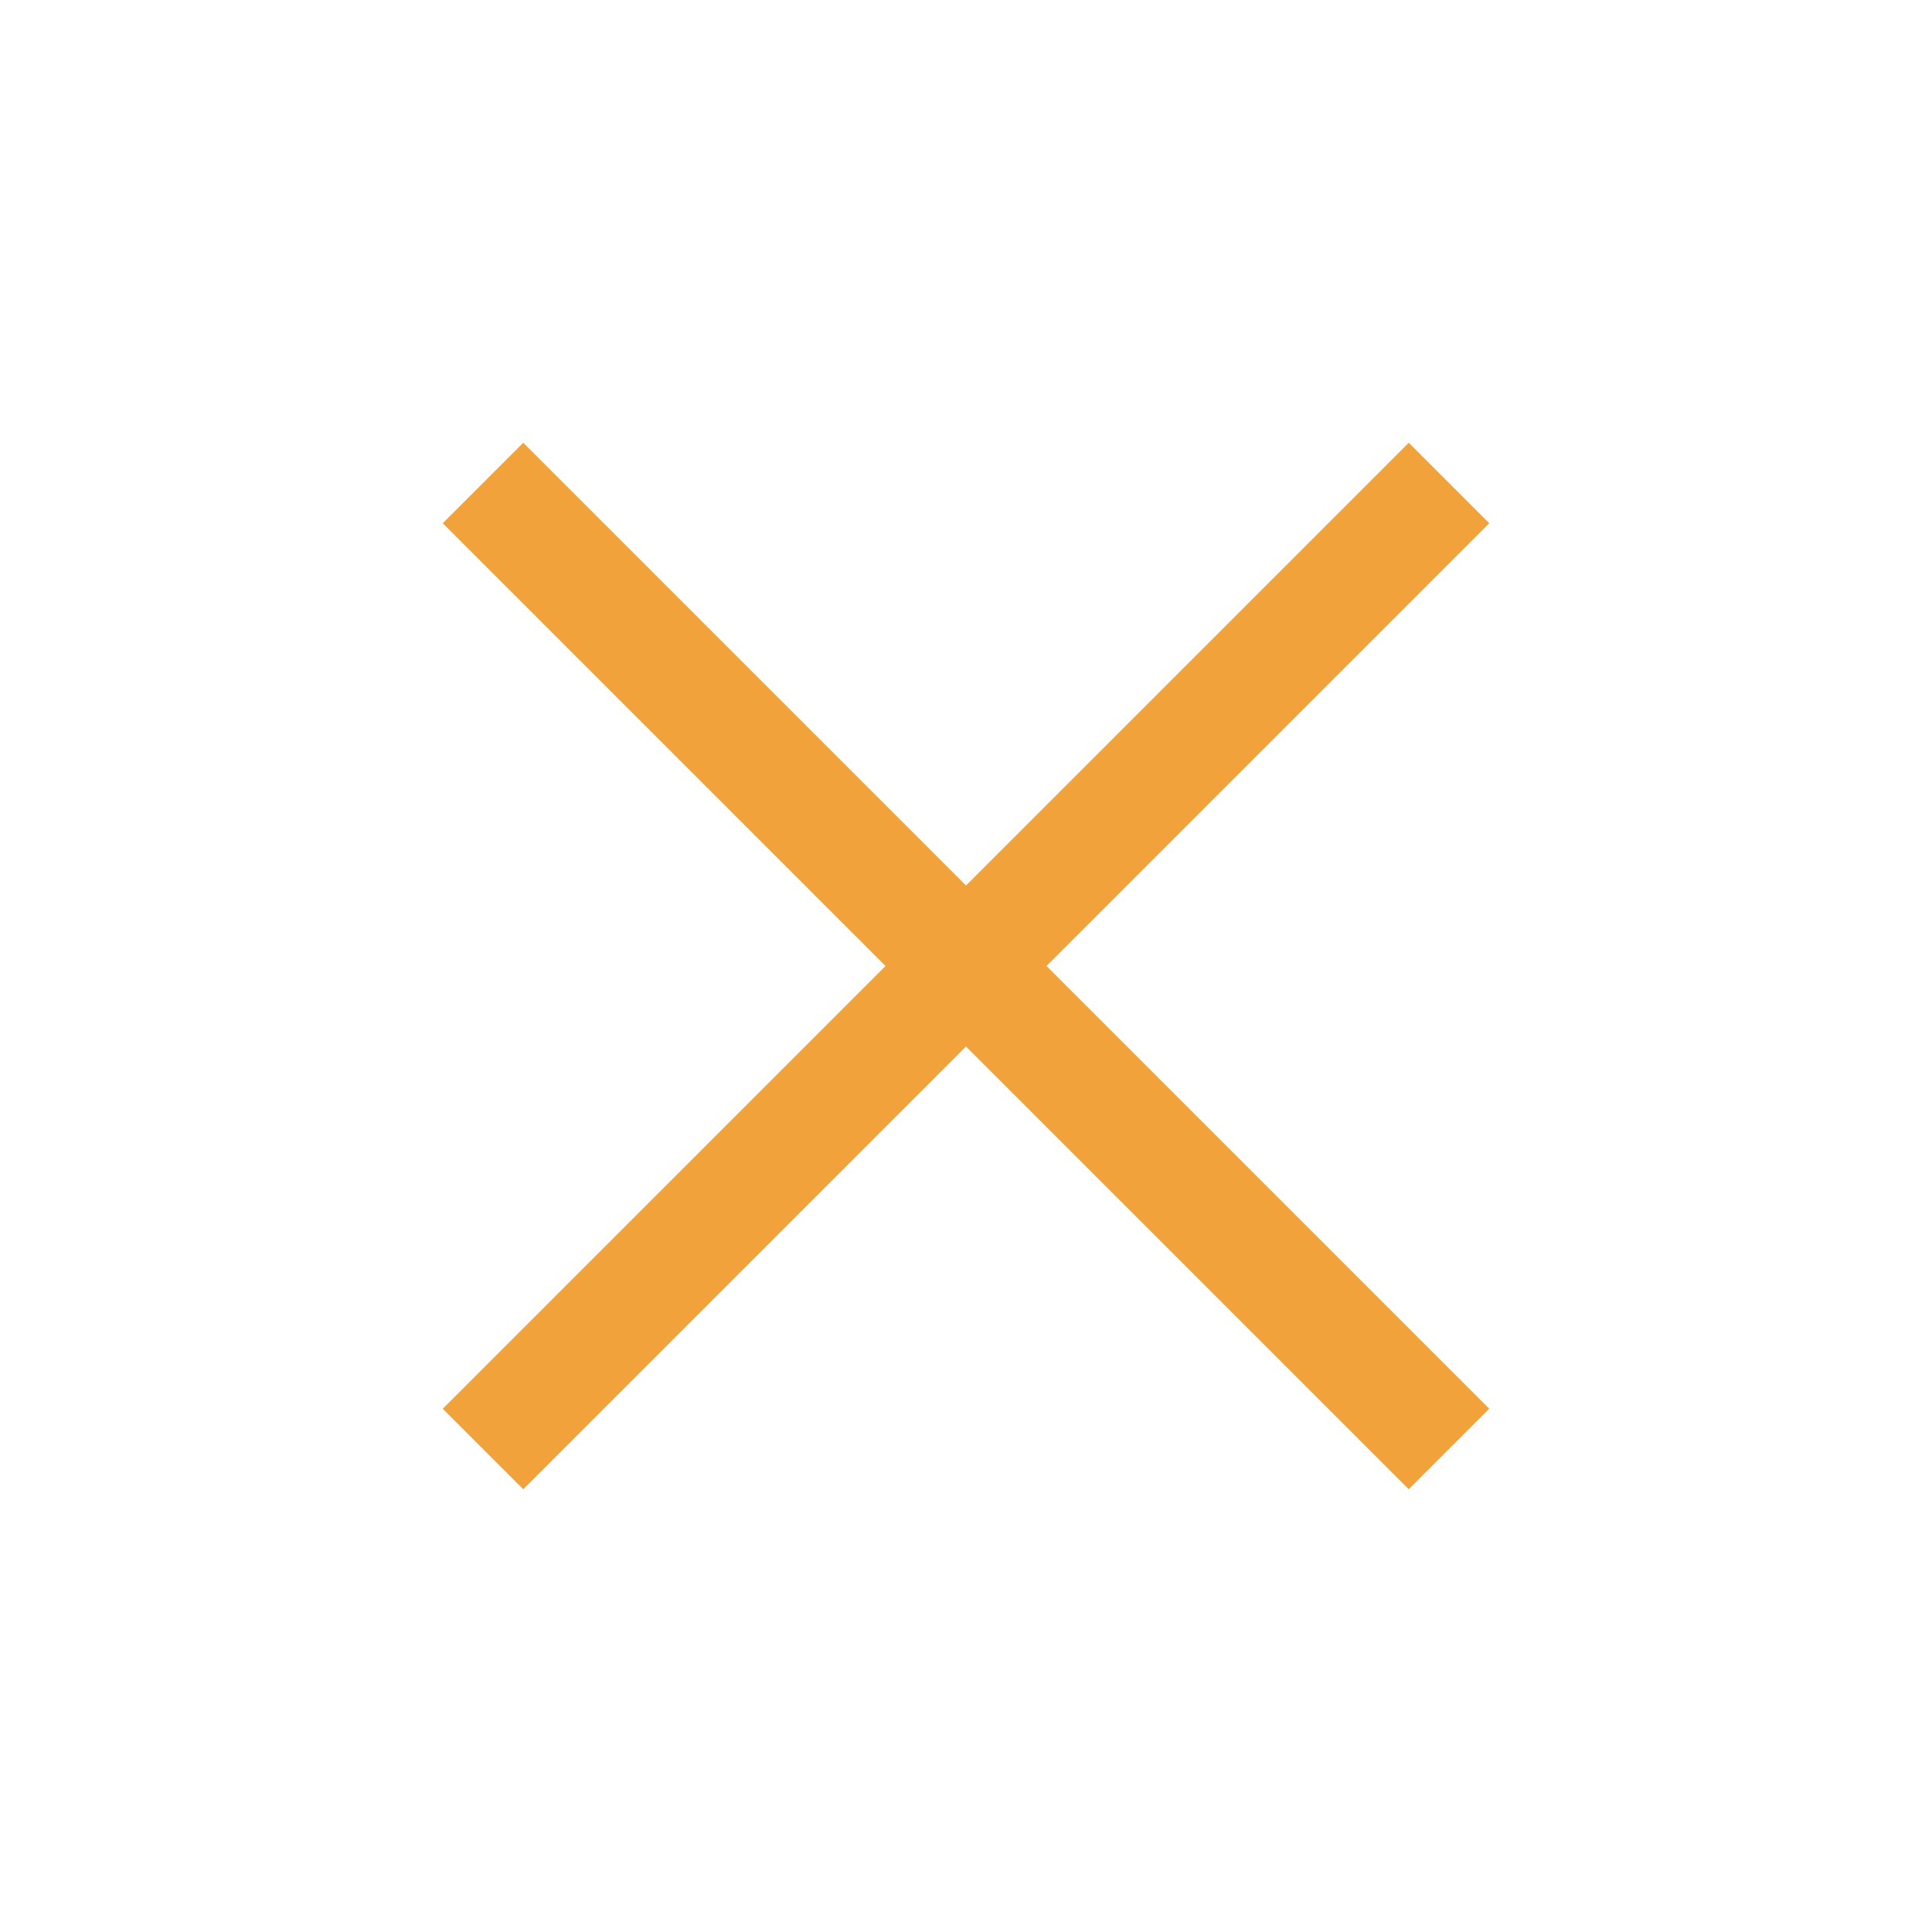
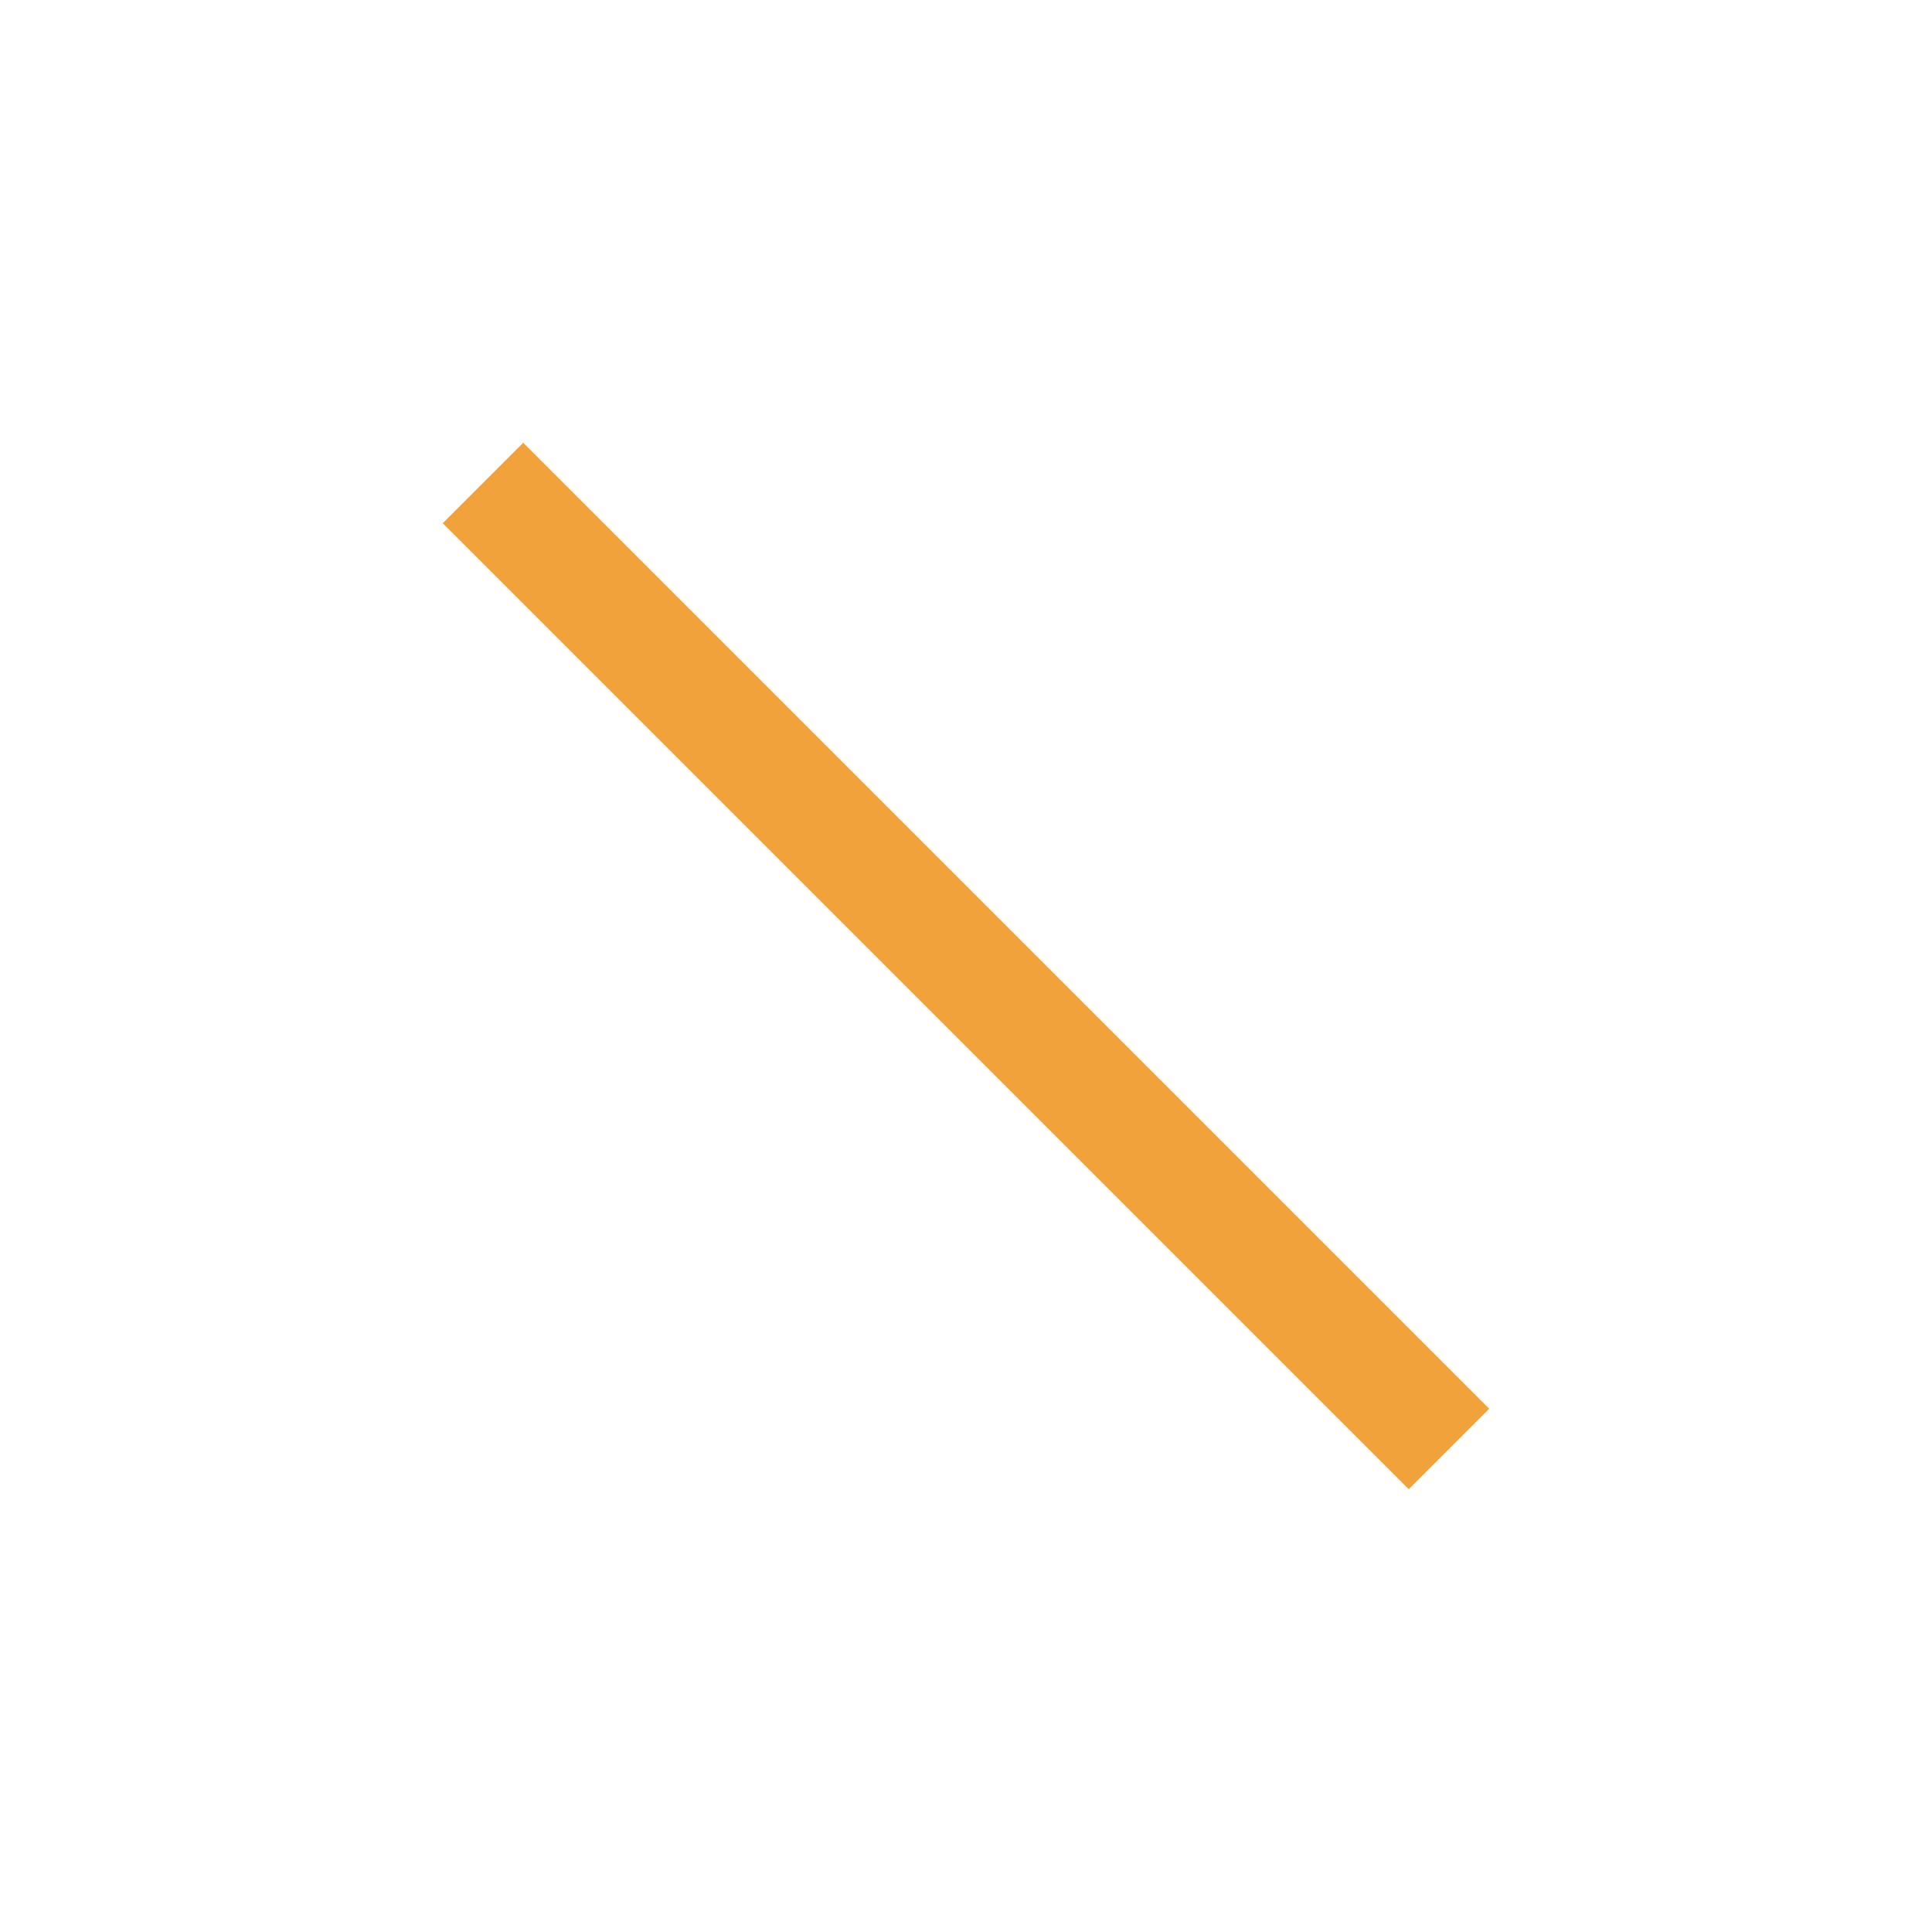
<svg xmlns="http://www.w3.org/2000/svg" width="84.853" height="84.853" viewBox="0 0 84.853 84.853">
  <defs>
    <style> .cls-1{fill:none;stroke:#f2a23a;stroke-width:5px} </style>
  </defs>
  <g id="plus" transform="rotate(45 21.213 51.213)">
-     <path id="Linea_1" d="M0 0L0 60" class="cls-1" transform="translate(30)" />
    <path id="Linea_2" d="M0 0L0 60" class="cls-1" transform="rotate(90 15 45)" />
  </g>
</svg>